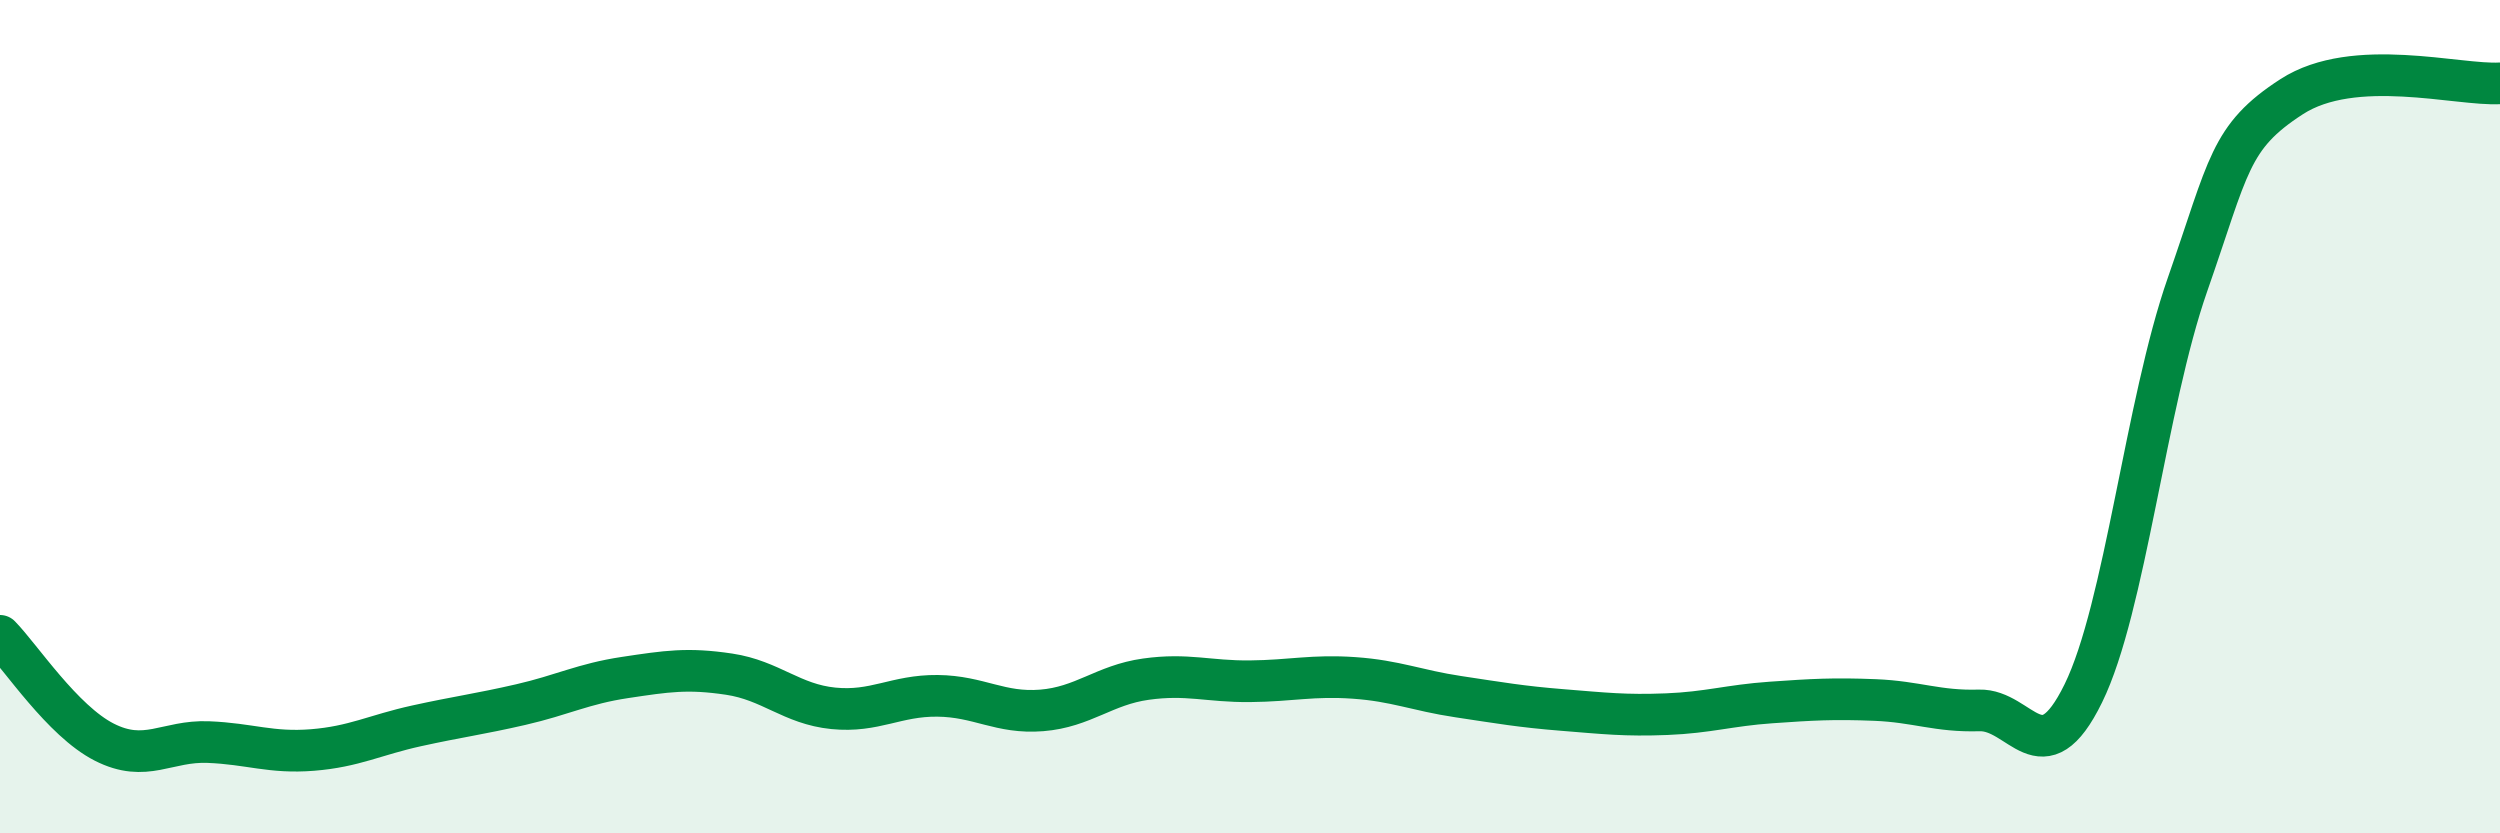
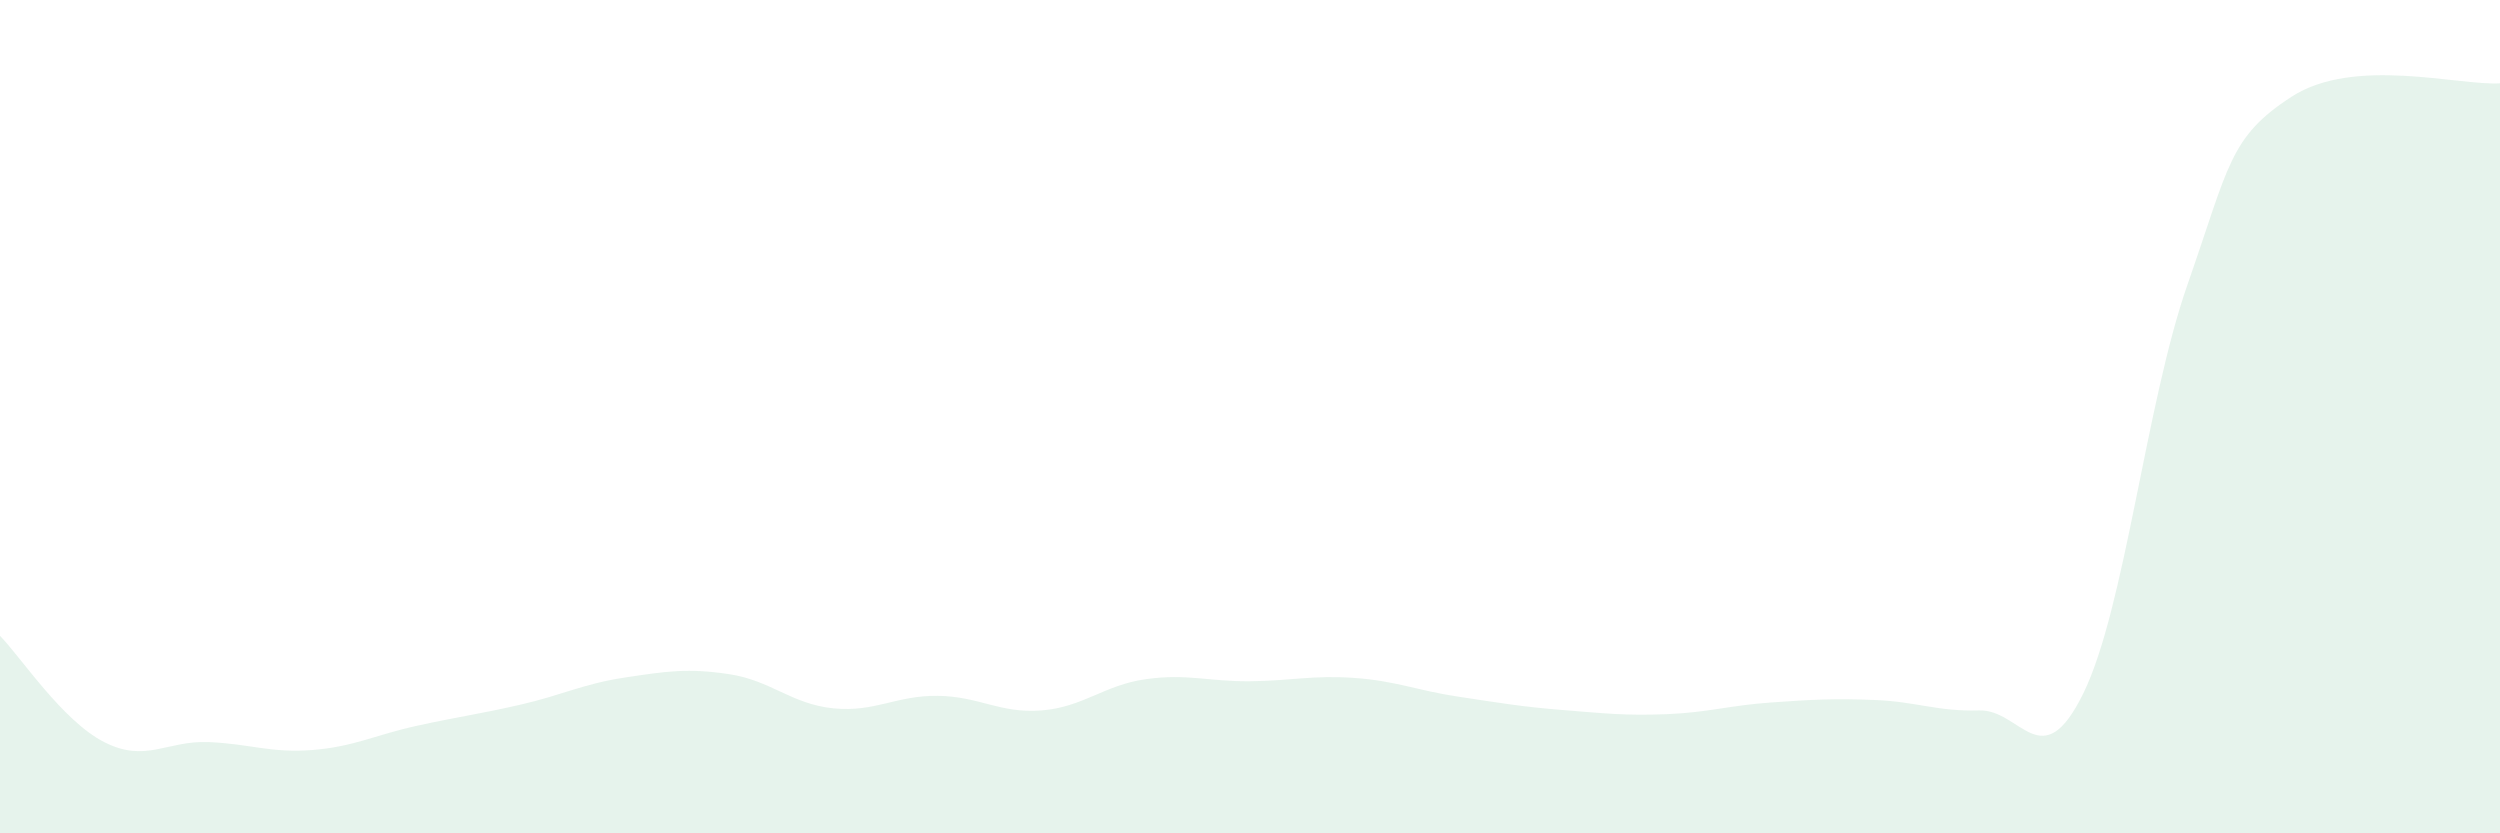
<svg xmlns="http://www.w3.org/2000/svg" width="60" height="20" viewBox="0 0 60 20">
  <path d="M 0,15.26 C 0.5,15.77 1.5,17.3 2.5,17.81 C 3.5,18.32 4,17.77 5,17.81 C 6,17.85 6.5,18.08 7.5,18 C 8.5,17.92 9,17.64 10,17.42 C 11,17.2 11.5,17.14 12.5,16.91 C 13.5,16.68 14,16.41 15,16.26 C 16,16.11 16.5,16.03 17.5,16.18 C 18.5,16.33 19,16.9 20,17 C 21,17.1 21.5,16.69 22.5,16.7 C 23.5,16.71 24,17.13 25,17.05 C 26,16.97 26.5,16.44 27.5,16.3 C 28.5,16.16 29,16.36 30,16.35 C 31,16.34 31.5,16.2 32.5,16.27 C 33.5,16.34 34,16.57 35,16.72 C 36,16.87 36.5,16.96 37.5,17.04 C 38.5,17.12 39,17.18 40,17.14 C 41,17.1 41.5,16.93 42.5,16.86 C 43.5,16.79 44,16.76 45,16.8 C 46,16.84 46.5,17.08 47.5,17.05 C 48.5,17.02 49,18.68 50,16.64 C 51,14.6 51.5,9.69 52.5,6.83 C 53.5,3.97 53.5,3.29 55,2.32 C 56.5,1.35 59,2.06 60,2L60 20L0 20Z" fill="#008740" opacity="0.1" stroke-linecap="round" stroke-linejoin="round" />
-   <path d="M 0,15.26 C 0.5,15.77 1.5,17.3 2.5,17.81 C 3.5,18.32 4,17.77 5,17.81 C 6,17.85 6.5,18.08 7.5,18 C 8.5,17.92 9,17.64 10,17.42 C 11,17.2 11.5,17.14 12.5,16.91 C 13.5,16.68 14,16.41 15,16.26 C 16,16.11 16.5,16.03 17.5,16.18 C 18.5,16.33 19,16.9 20,17 C 21,17.1 21.5,16.69 22.5,16.7 C 23.5,16.71 24,17.13 25,17.05 C 26,16.97 26.5,16.44 27.5,16.3 C 28.5,16.16 29,16.36 30,16.35 C 31,16.34 31.5,16.2 32.5,16.27 C 33.5,16.34 34,16.57 35,16.72 C 36,16.87 36.5,16.96 37.5,17.04 C 38.5,17.12 39,17.18 40,17.14 C 41,17.1 41.5,16.93 42.5,16.86 C 43.5,16.79 44,16.76 45,16.8 C 46,16.84 46.5,17.08 47.5,17.05 C 48.5,17.02 49,18.68 50,16.64 C 51,14.6 51.5,9.69 52.5,6.83 C 53.5,3.97 53.5,3.29 55,2.32 C 56.5,1.35 59,2.06 60,2" stroke="#008740" stroke-width="1" fill="none" stroke-linecap="round" stroke-linejoin="round" />
</svg>